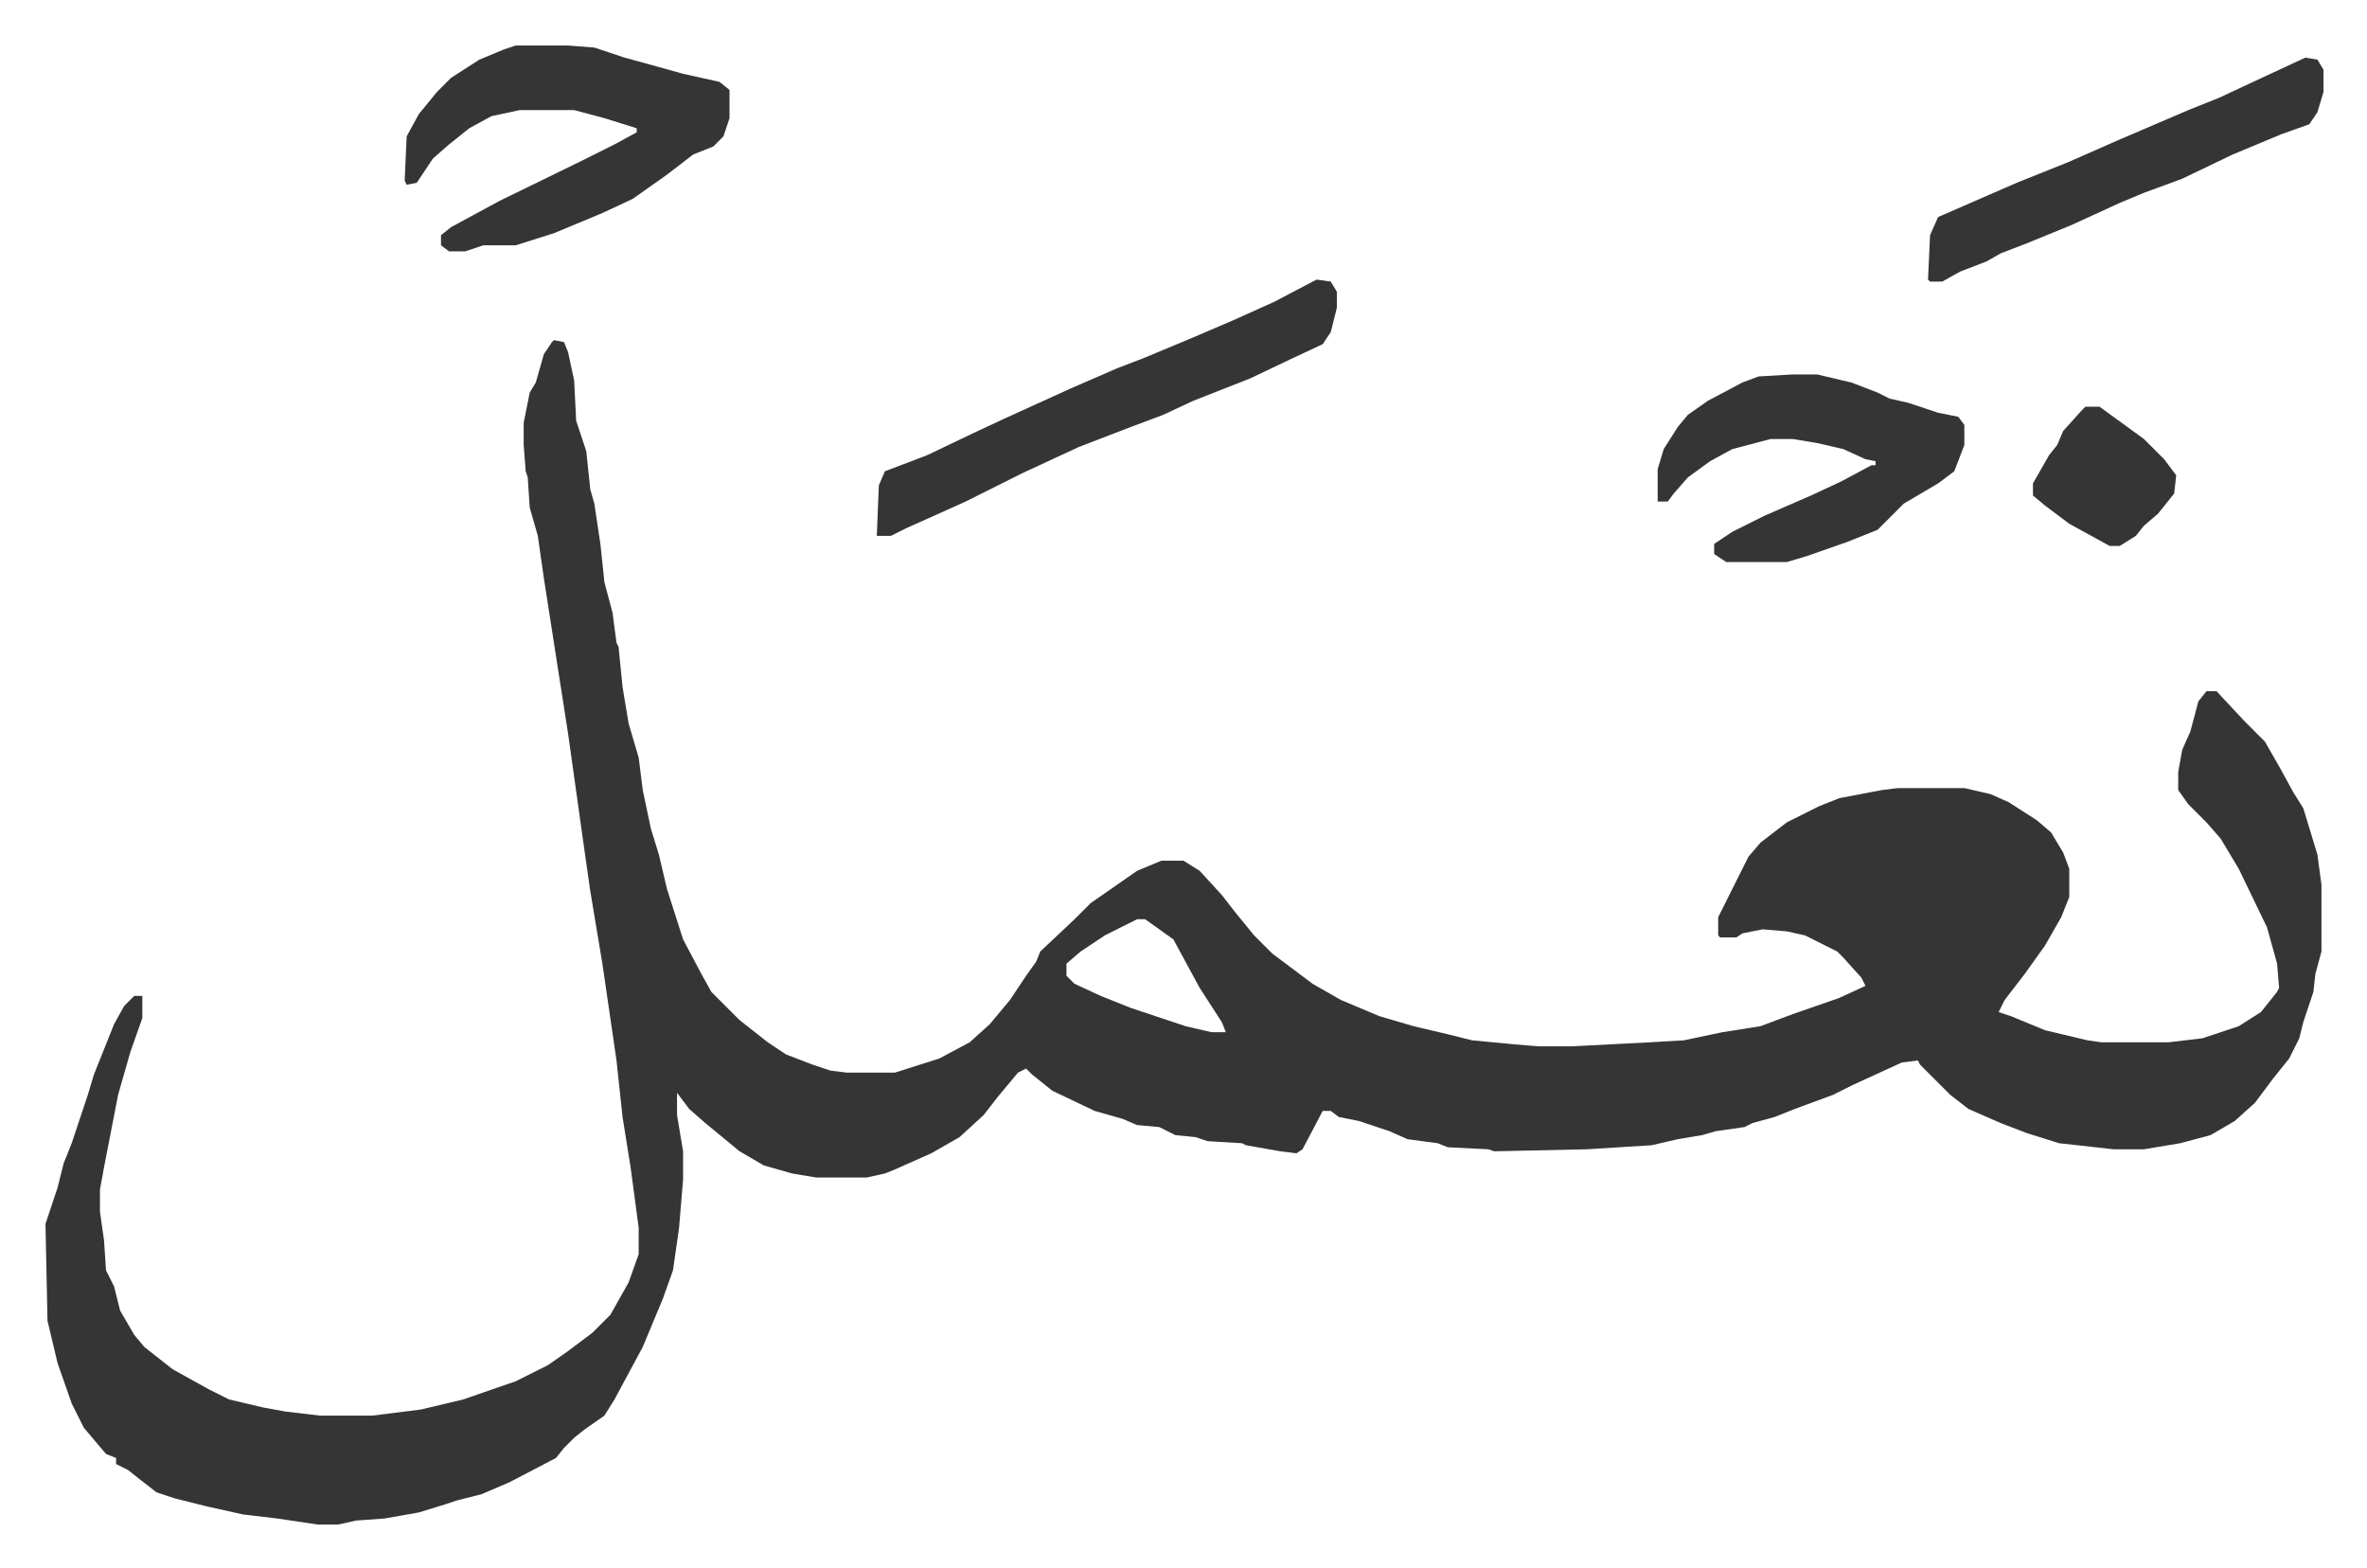
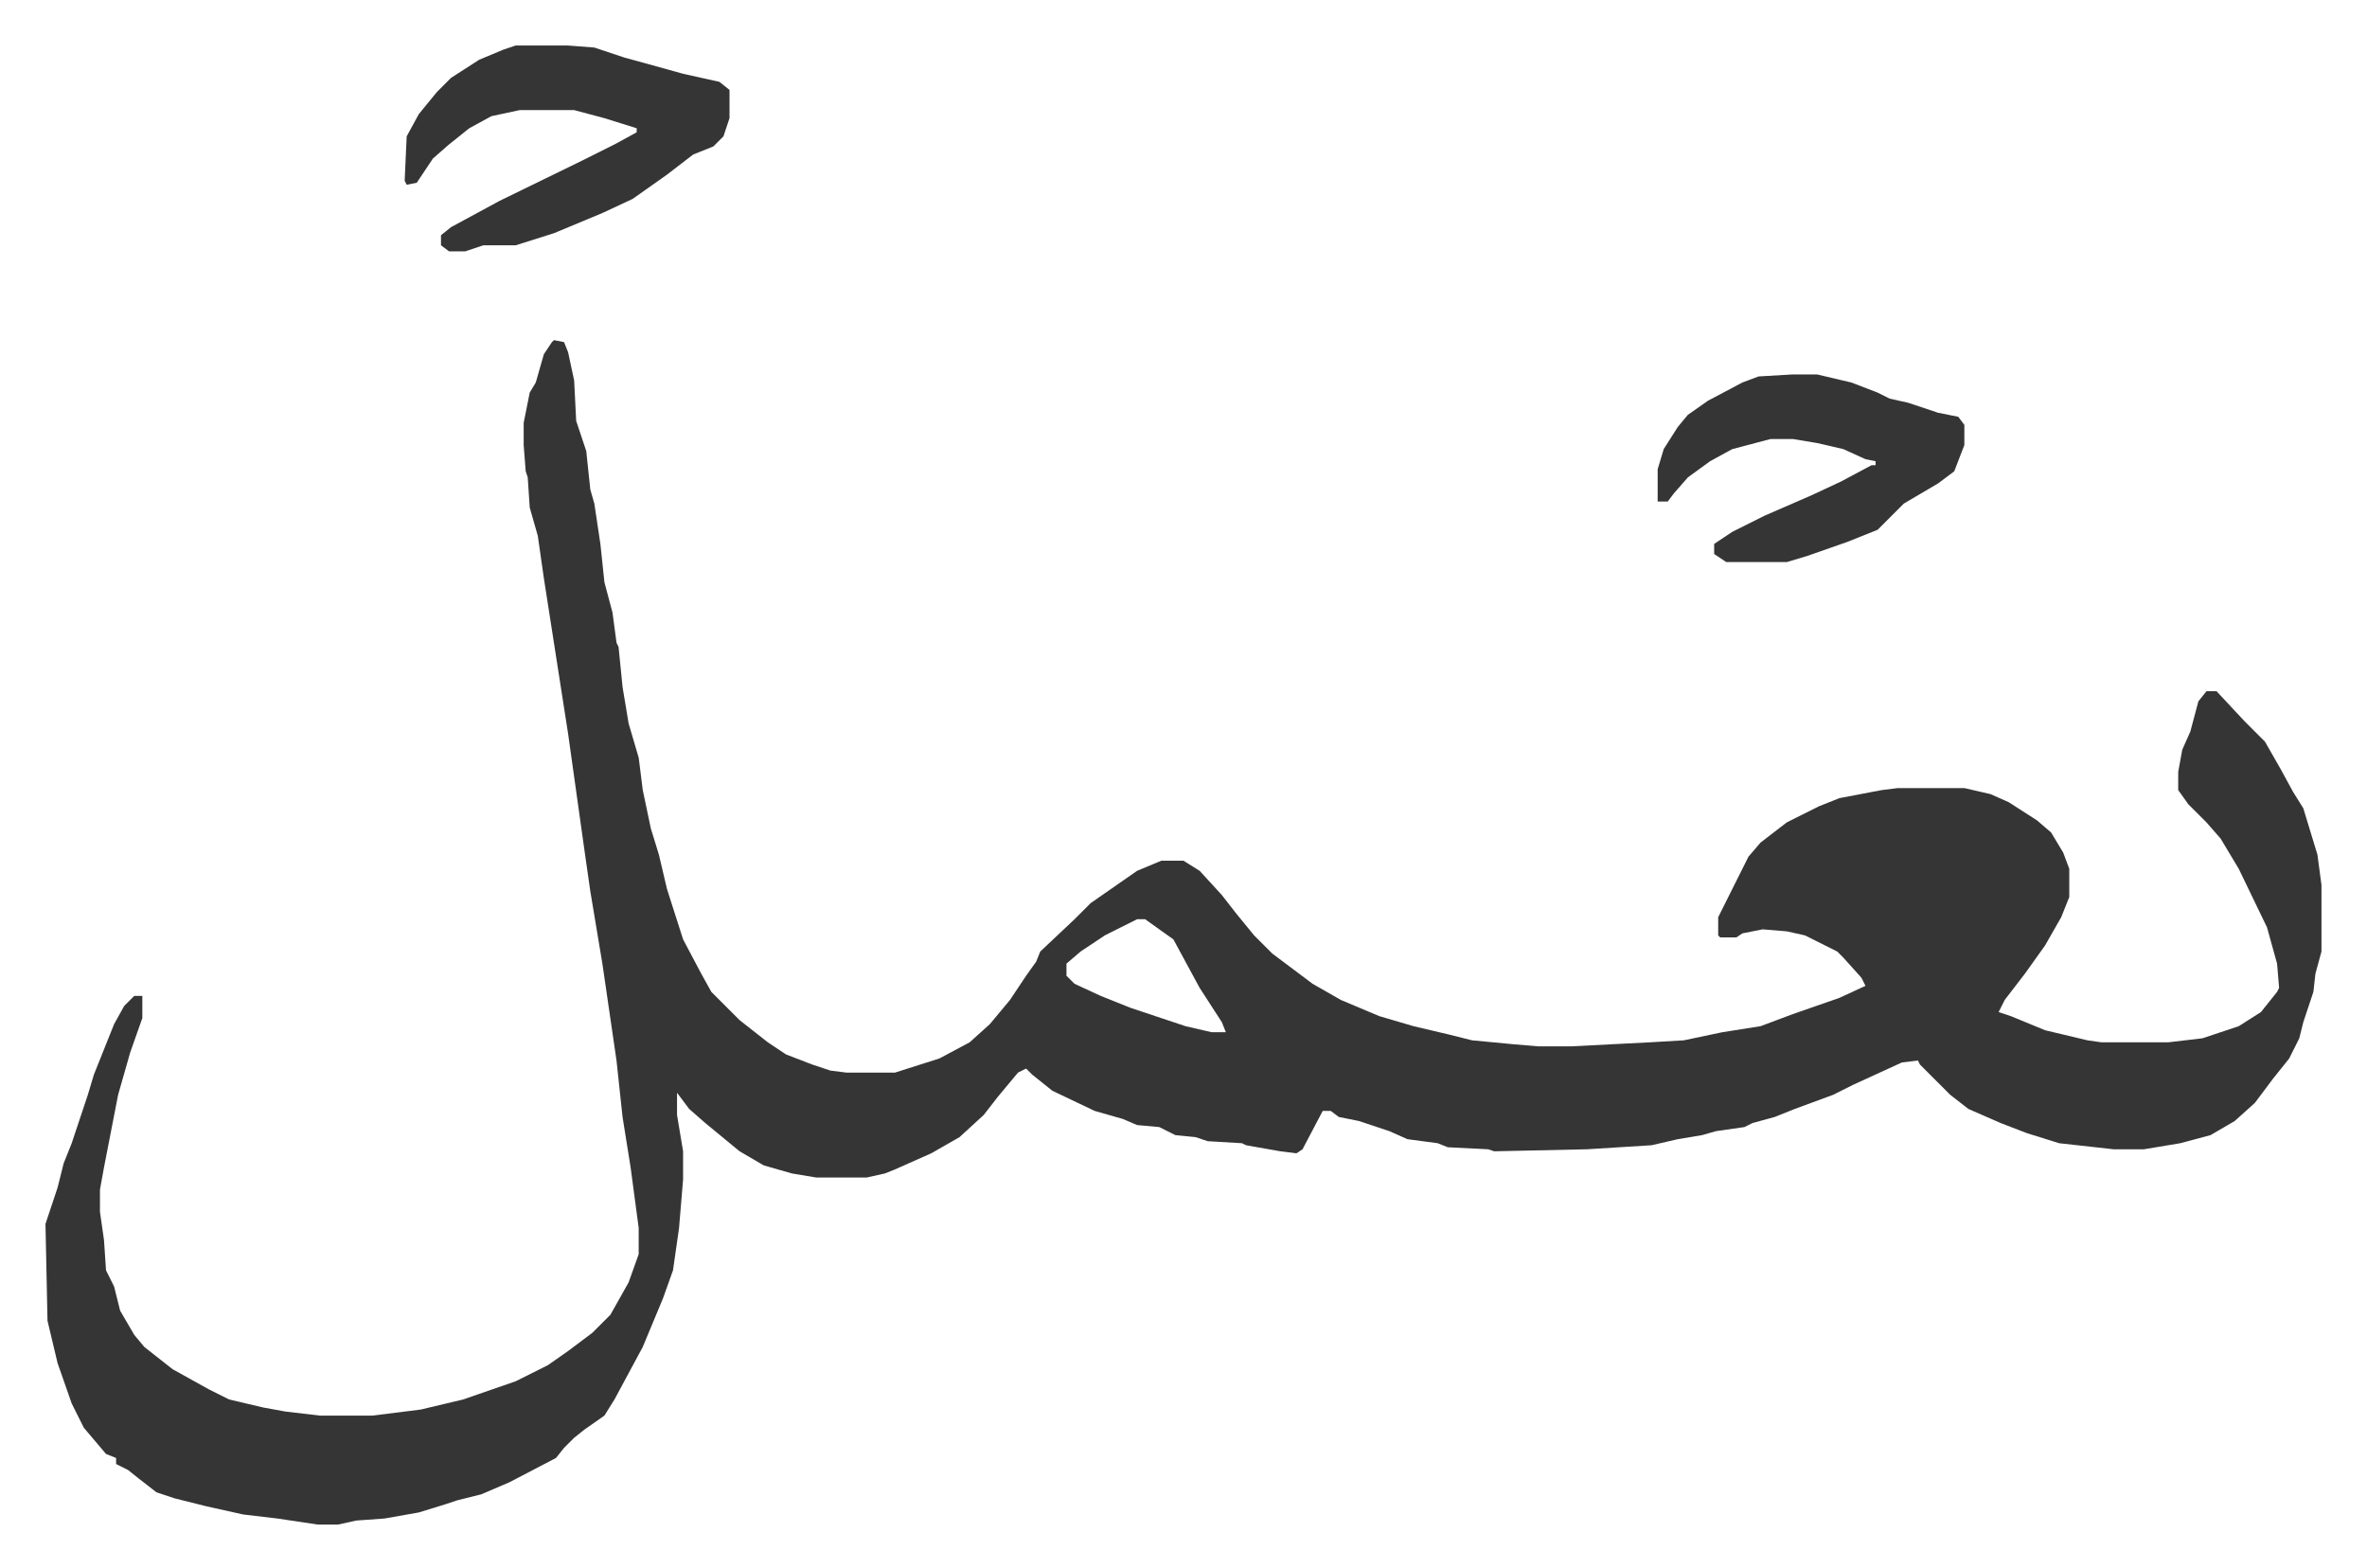
<svg xmlns="http://www.w3.org/2000/svg" role="img" viewBox="-22.56 402.44 1173.12 777.12">
  <path fill="#353535" id="rule_normal" d="M252 571l5 1 2 5 3 14 1 20 5 15 2 19 2 7 3 20 2 19 4 15 2 15 1 2 2 20 3 18 5 17 2 16 4 19 4 13 4 17 8 25 9 17 5 9 14 14 14 11 9 6 13 5 9 3 8 1h24l22-7 15-8 10-9 10-12 8-12 5-7 2-5 17-16 8-8 23-16 12-5h11l8 5 11 12 7 9 9 11 9 9 20 15 14 8 19 8 17 5 17 4 12 3 21 2 12 1h16l39-2 17-1 19-4 19-3 16-6 23-8 13-6-2-4-9-10-3-3-16-8-9-2-12-1-10 2-3 2h-8l-1-1v-9l7-14 8-16 6-7 13-10 16-8 10-4 21-4 8-1h33l13 3 9 4 14 9 7 6 6 10 3 8v14l-4 10-8 14-10 14-10 13-3 6 6 2 17 7 21 5 7 1h33l17-2 18-6 11-7 8-10 1-2-1-12-5-18-14-29-9-15-7-8-9-9-5-7v-9l2-11 4-9 4-15 4-5h5l14 15 10 10 8 14 6 11 5 8 7 23 2 15v33l-3 11-1 9-5 15-2 8-5 10-8 10-9 12-10 9-12 7-15 4-18 3h-15l-27-3-16-5-13-5-16-7-9-7-5-5-10-10-1-2-8 1-24 11-10 5-19 7-10 4-11 3-4 2-14 2-7 2-12 2-13 3-32 2-46 1-3-1-20-1-5-2-15-2-9-4-15-5-10-2-4-3h-4l-10 19-3 2-8-1-17-3-2-1-17-1-6-2-10-1-8-4-11-1-7-3-14-4-21-10-10-8-3-3-4 2-10 12-7 9-12 11-14 8-18 8-5 2-9 2h-25l-12-2-14-4-12-7-17-14-8-7-6-8v11l3 18v14l-2 24-3 21-5 14-10 24-14 26-5 8-10 7-5 4-5 5-4 5-23 12-14 6-12 3-6 2-13 4-17 3-14 1-9 2h-10l-20-3-17-2-18-4-16-4-9-3-9-7-5-4-6-3v-3l-5-2-11-13-6-12-7-20-5-21-1-48 6-18 3-12 4-10 8-24 3-10 10-25 5-9 5-5h4v11l-6 17-6 21-7 36-2 11v11l2 14 1 15 4 8 3 12 7 12 5 6 14 11 18 10 10 5 17 4 11 2 17 2h26l24-3 21-5 26-9 16-8 10-7 12-9 9-9 9-16 5-14v-13l-4-30-4-25-3-28-7-48-6-36-3-21-8-57-12-77-3-21-4-14-1-15-1-3-1-13v-11l3-15 3-5 4-14 4-6zm289 287l-16 8-12 8-7 6v6l4 4 13 6 15 6 27 9 13 3h7l-2-5-11-17-13-24-14-10zM233 425h26l13 1 15 5 11 3 18 5 18 4 5 4v14l-3 9-5 5-10 4-13 10-17 12-15 7-24 10-19 6h-16l-9 3h-8l-4-3v-5l5-4 24-13 41-20 16-8 11-6v-2l-16-5-15-4h-27l-14 3-11 6-10 8-8 7-8 12-5 1-1-2 1-22 6-11 9-11 7-7 14-9 12-5zm633 163h12l17 4 13 5 6 3 9 2 15 5 10 2 3 4v10l-5 13-8 6-17 10-13 13-15 6-20 7-10 3h-30l-6-4v-5l9-6 16-8 23-10 15-7 15-8h2v-2l-5-1-11-5-13-3-12-2h-11l-19 5-11 6-11 8-7 8-3 4h-5v-16l3-10 7-11 5-6 10-7 17-9 8-3z" />
-   <path fill="#353535" id="rule_normal" d="M630 541l7 1 3 5v8l-3 12-4 6-15 7-21 10-28 11-15 7-16 6-26 10-28 13-28 14-20 9-9 4-8 4h-7l1-25 3-7 21-8 23-11 15-7 33-15 23-10 13-5 24-10 21-9 20-9 19-10zm490-110l6 1 3 5v11l-3 10-4 6-14 5-24 10-25 12-19 7-12 5-24 11-22 9-13 5-7 4-13 5-9 5h-6l-1-1 1-22 4-9 39-17 25-10 25-11 35-15 15-6 15-7zm-109 173h7l11 8 11 8 10 10 6 8-1 9-8 10-7 6-4 5-8 5h-5l-20-11-12-9-6-5v-6l8-14 4-5 3-7 9-10z" />
</svg>